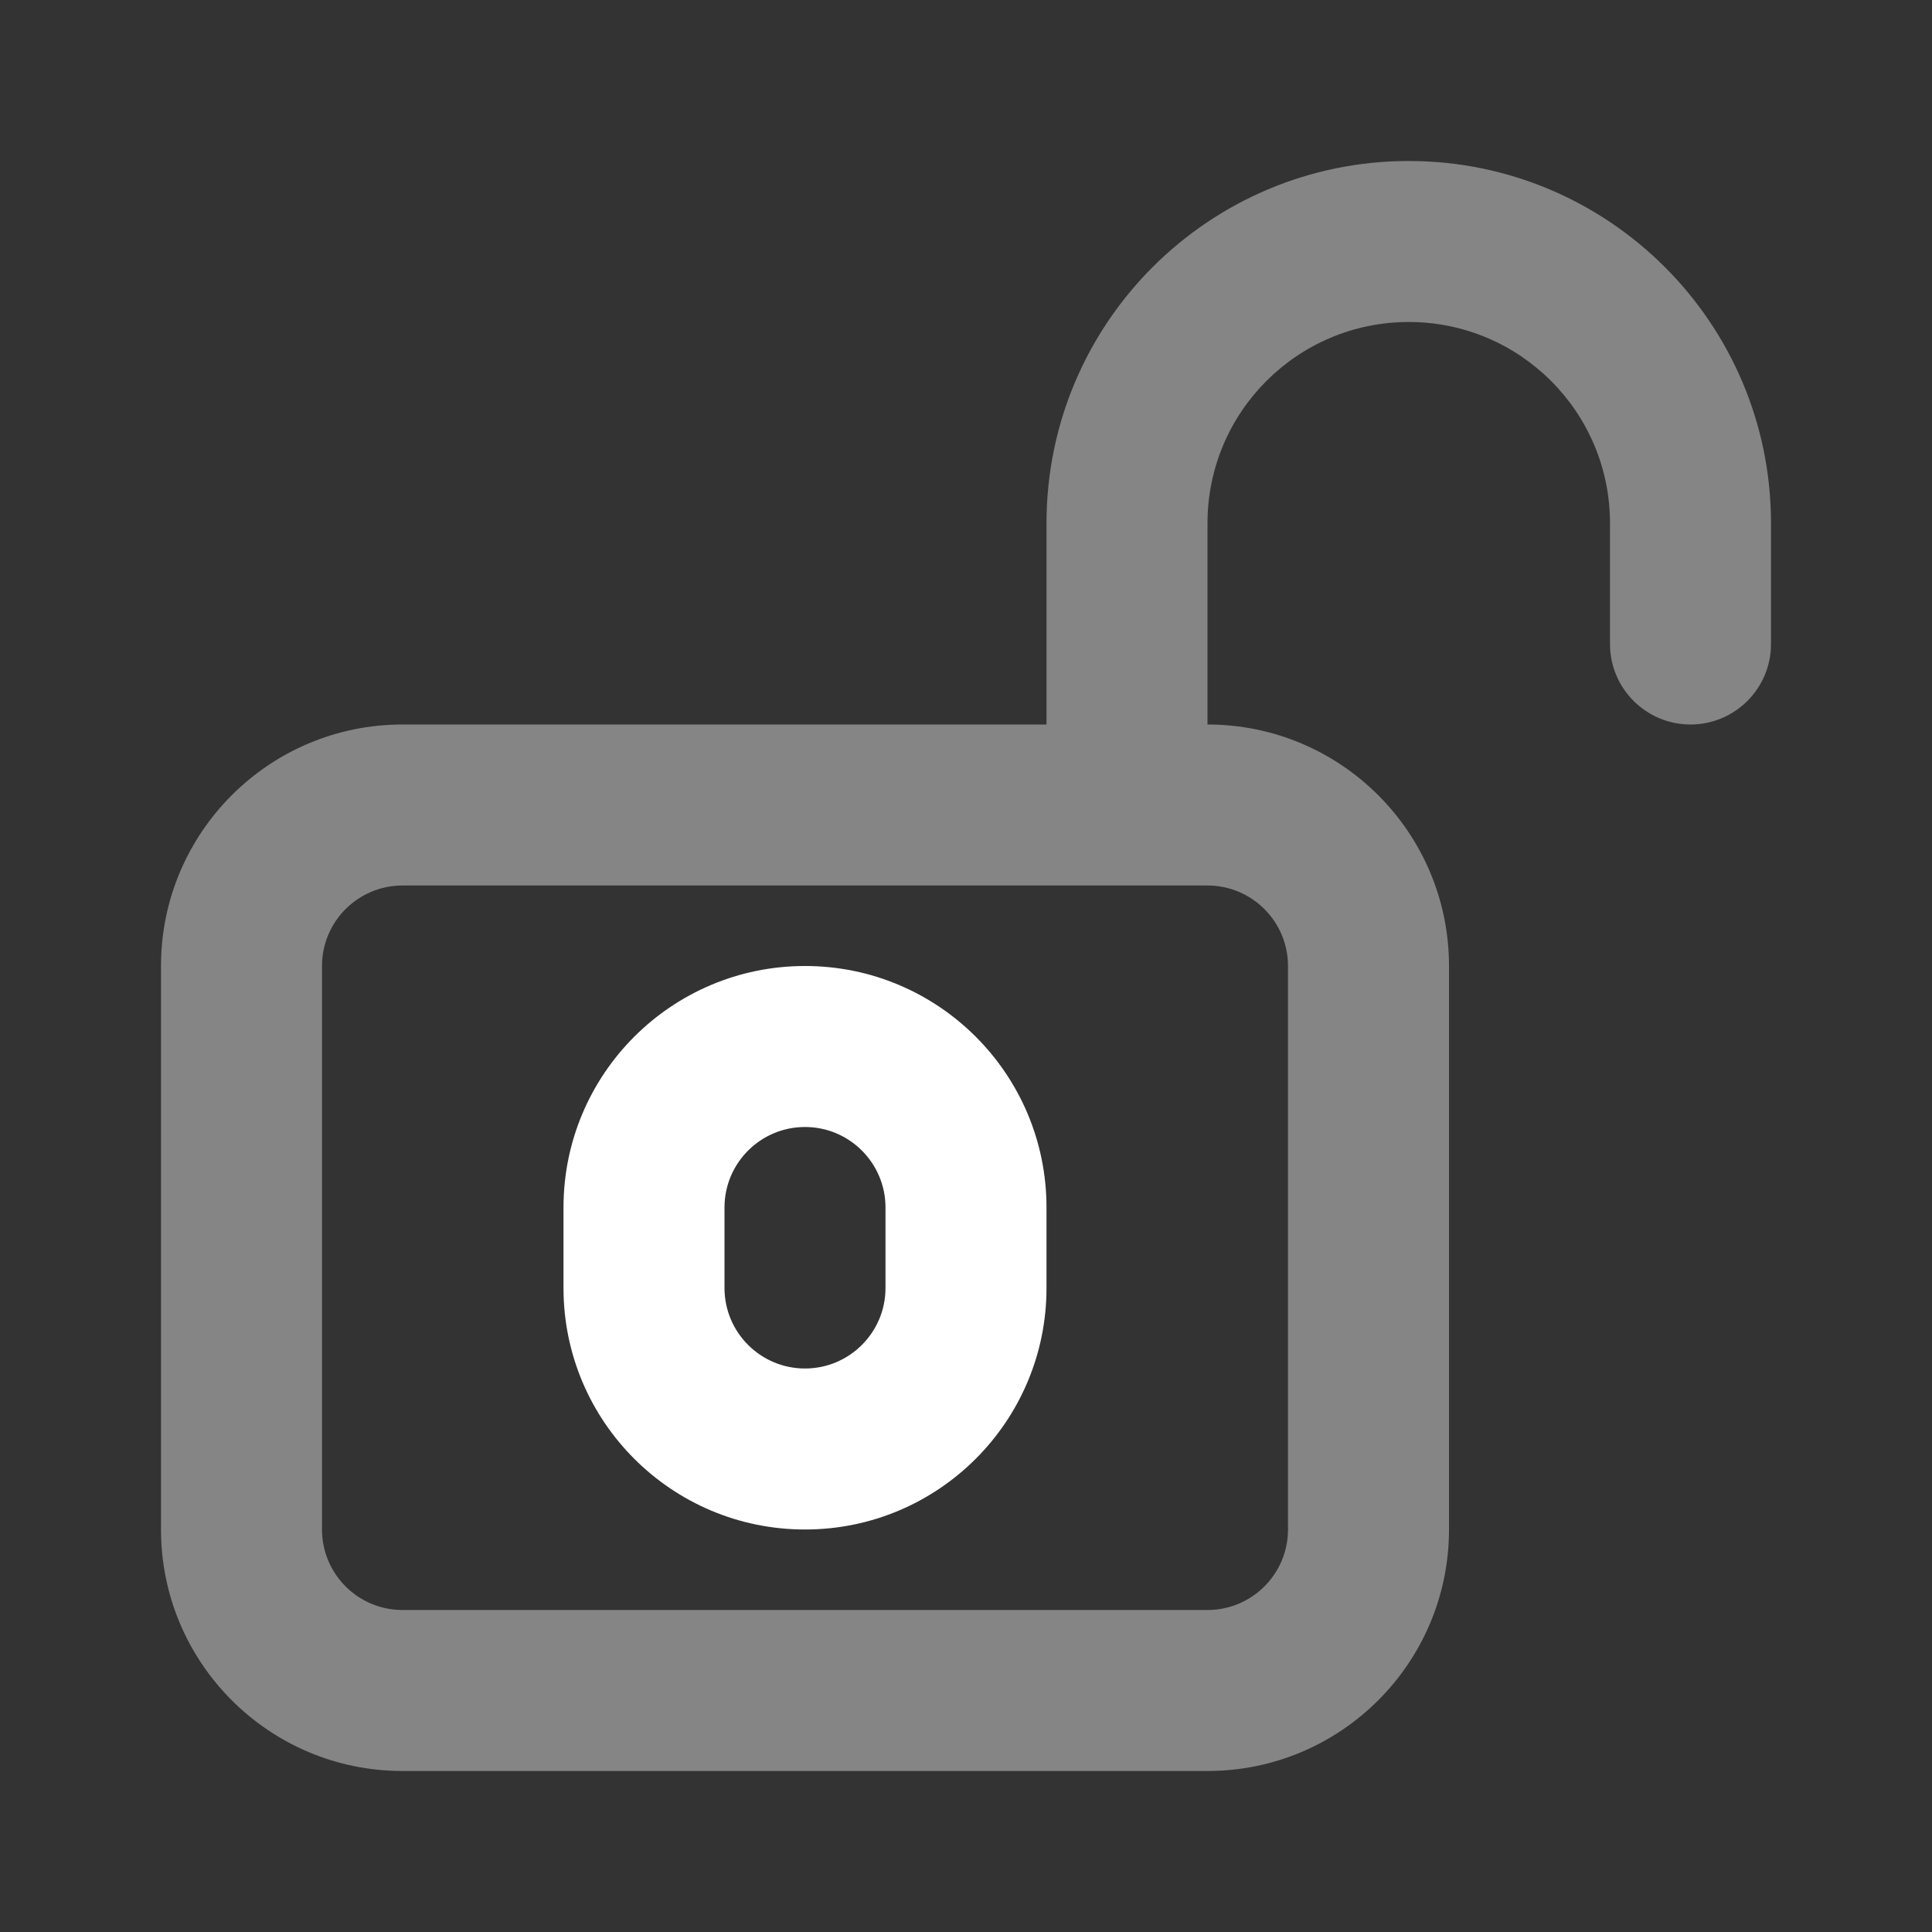
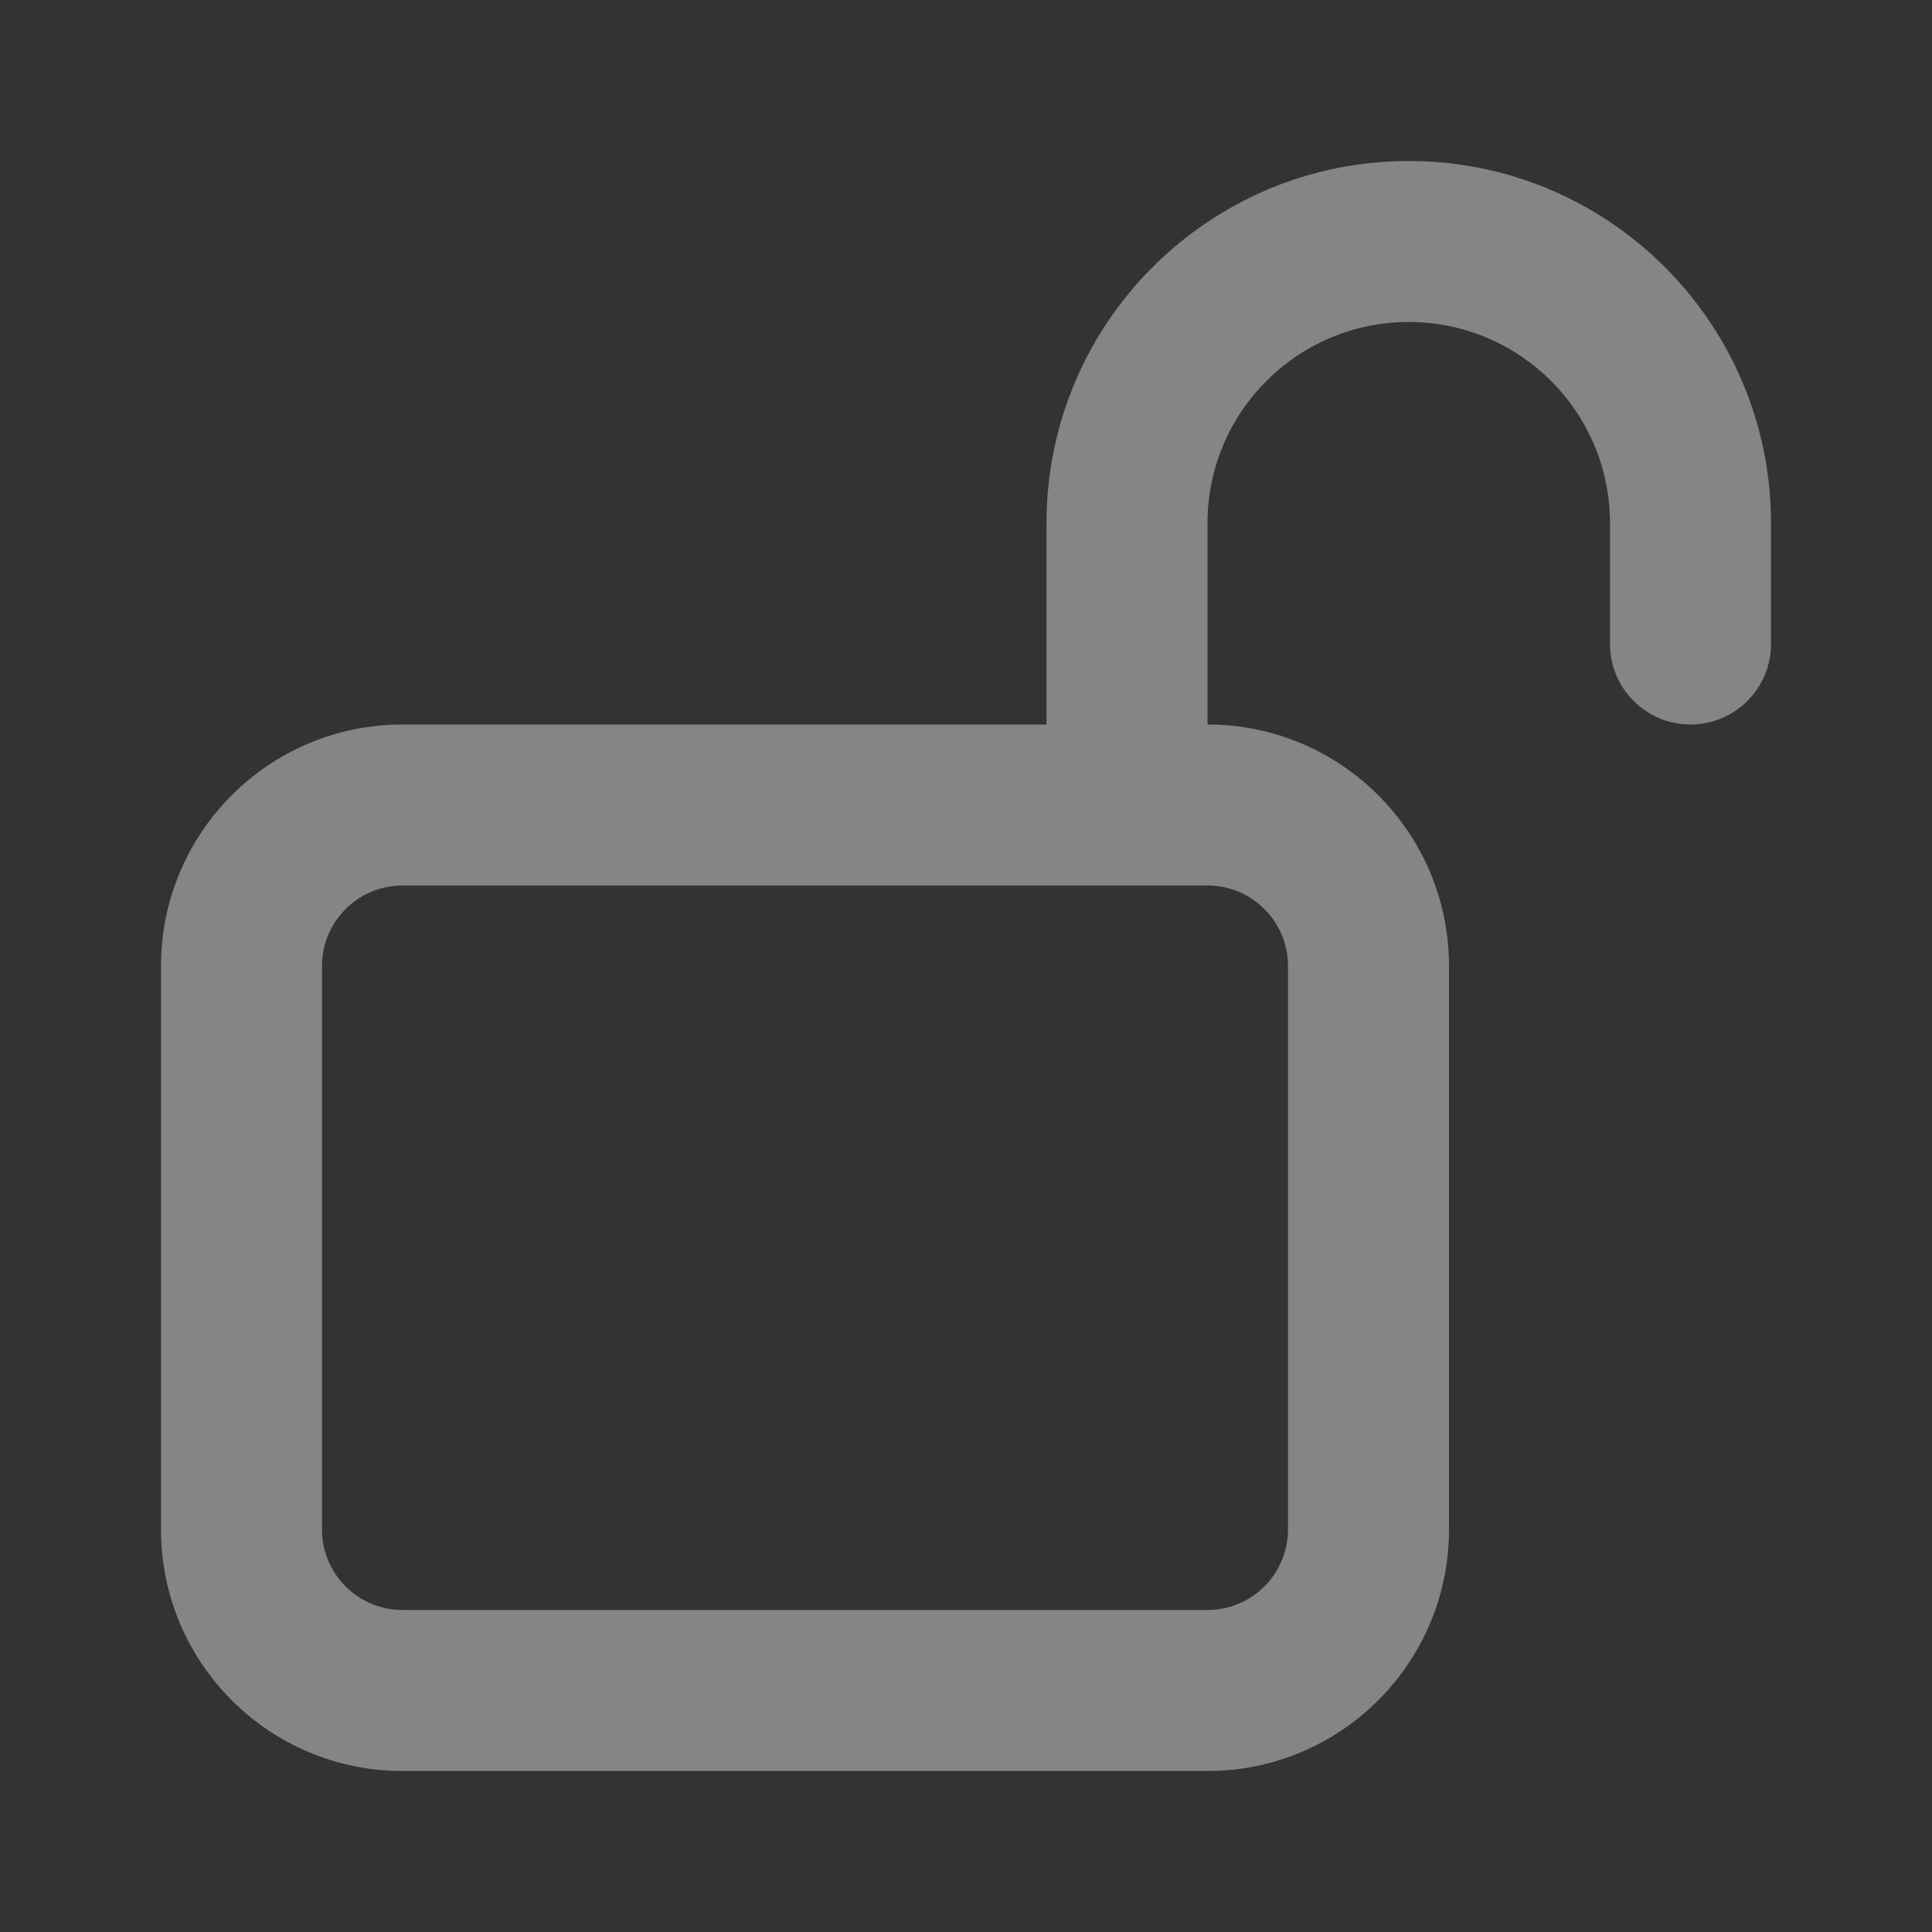
<svg xmlns="http://www.w3.org/2000/svg" width="30" height="30" viewBox="0 0 30 30" fill="none">
  <rect x="0" y="0" width="30" height="30" fill="#333333" stroke="none" />
  <path opacity="0.4" d="M21.875 2.5C18.769 2.5 16.25 5.019 16.25 8.125V11.25H6.25C4.179 11.25 2.5 12.929 2.5 15V23.75C2.5 25.821 4.179 27.5 6.25 27.5H18.75C20.821 27.5 22.5 25.821 22.5 23.75V15C22.5 12.929 20.821 11.25 18.75 11.25V8.125C18.75 6.399 20.149 5 21.875 5C23.601 5 25 6.399 25 8.125V10C25 10.69 25.56 11.25 26.25 11.25C26.94 11.25 27.5 10.69 27.5 10V8.125C27.5 5.019 24.981 2.5 21.875 2.5ZM6.25 13.75H18.75C19.44 13.75 20 14.31 20 15V23.75C20 24.44 19.44 25 18.75 25H6.25C5.56 25 5 24.44 5 23.75V15C5 14.31 5.56 13.75 6.25 13.75Z" fill="white" />
-   <path d="M12.5 15C10.429 15 8.75 16.679 8.75 18.75V20C8.75 22.071 10.429 23.75 12.5 23.75C14.571 23.75 16.25 22.071 16.25 20V18.75C16.25 16.679 14.571 15 12.5 15ZM12.5 17.5C13.19 17.5 13.75 18.06 13.75 18.75V20C13.75 20.69 13.19 21.25 12.5 21.25C11.81 21.25 11.25 20.69 11.25 20V18.75C11.25 18.06 11.81 17.5 12.5 17.5Z" fill="white" />
</svg>